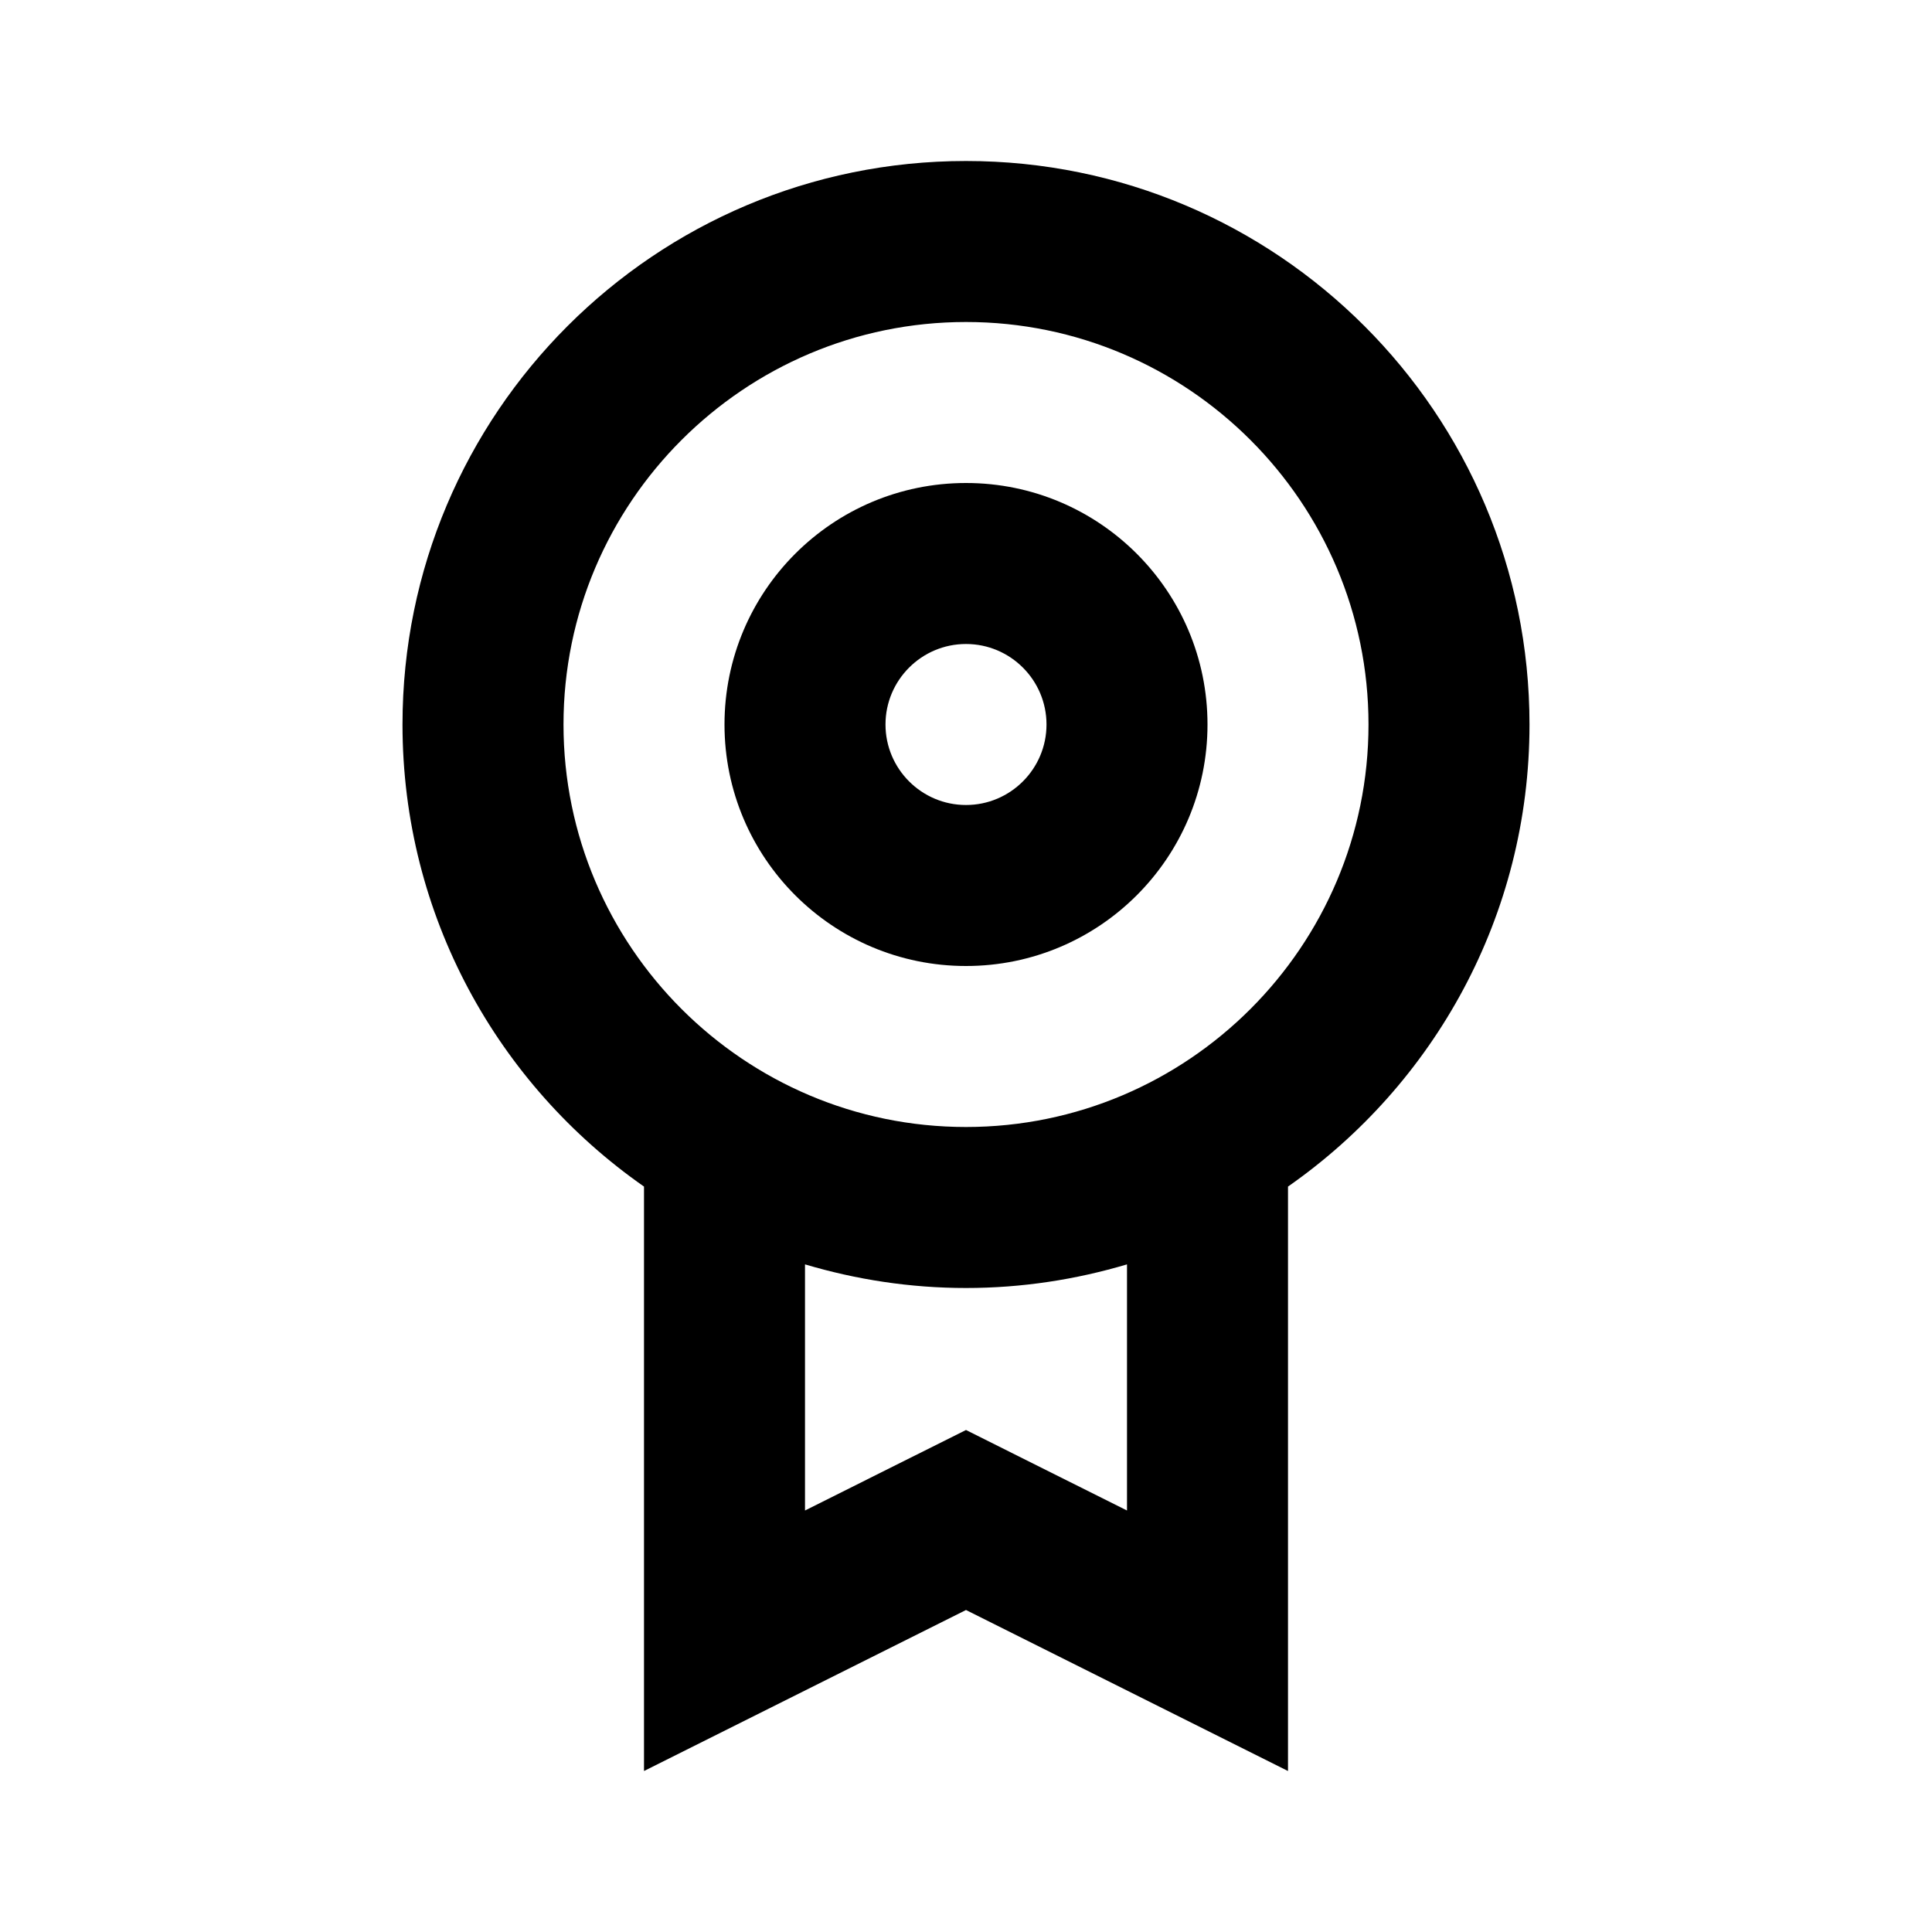
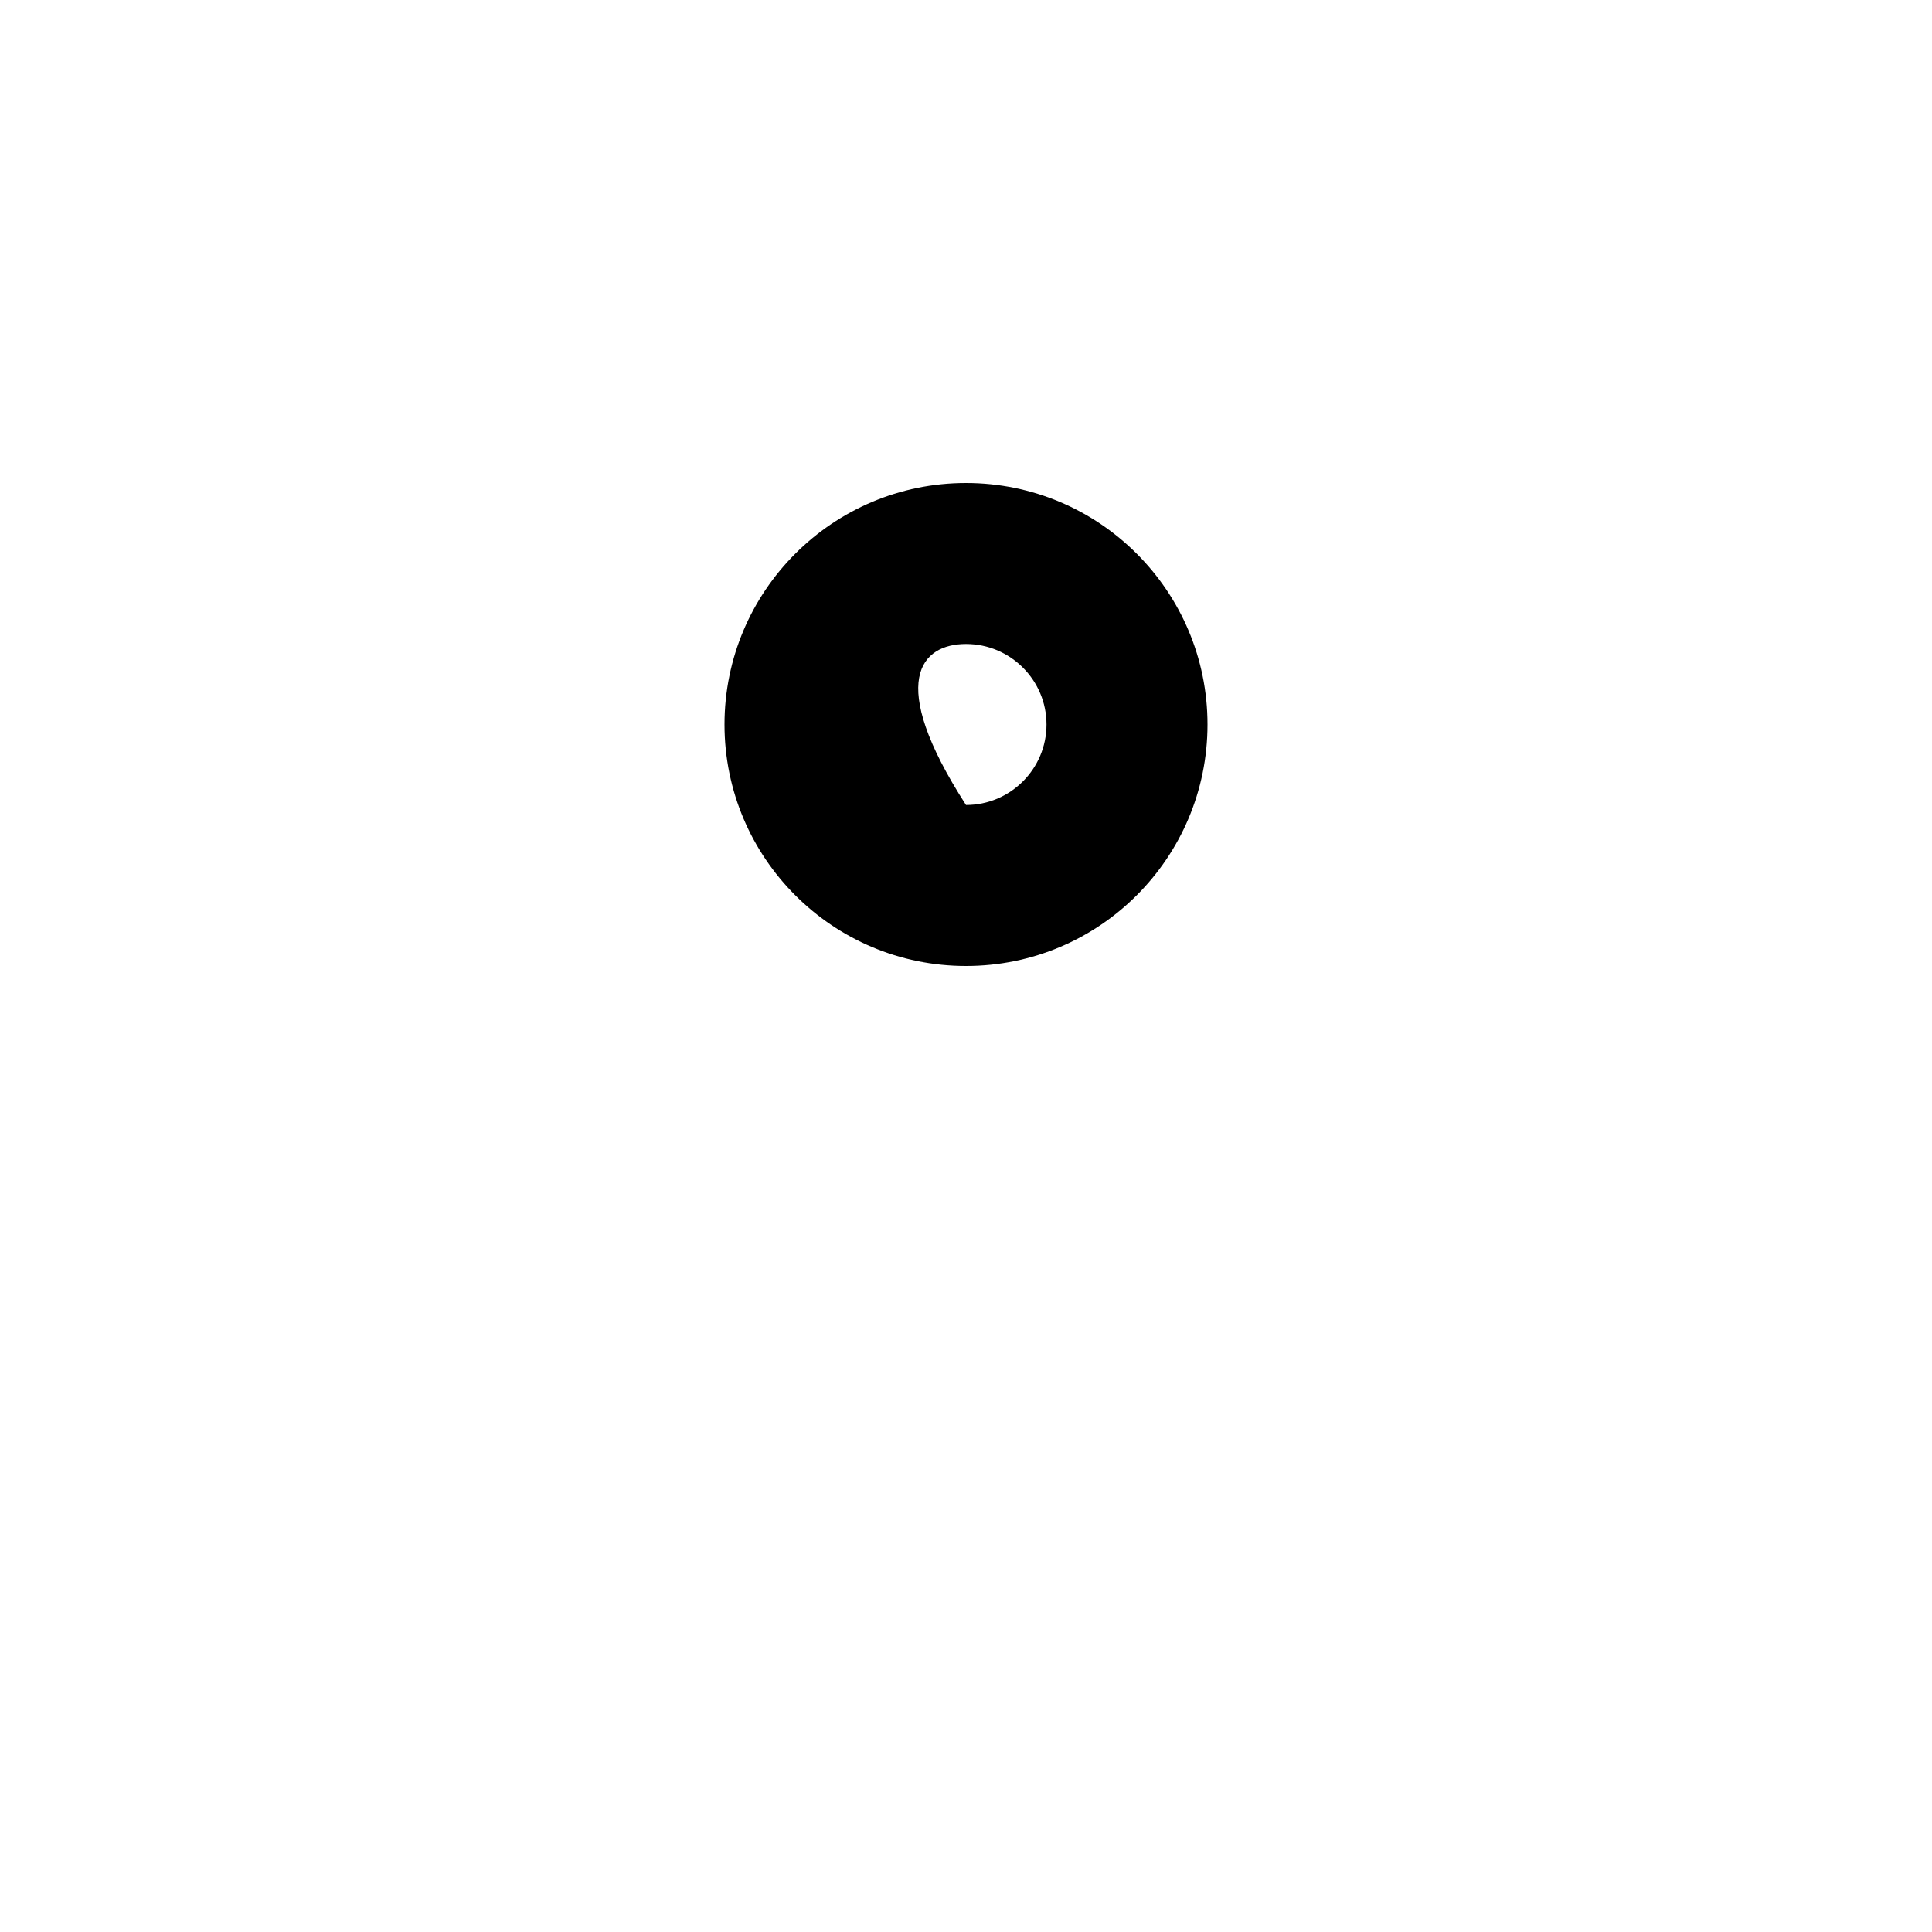
<svg xmlns="http://www.w3.org/2000/svg" width="800px" height="800px" viewBox="0 0 48 48">
-   <path d="M0 0h48v48H0z" fill="none" />
  <g id="Shopicon">
-     <path d="M16,29.48L16,44l8-4l8,4l0-14.52c3.624-2.53,6-6.725,6-11.48c0-7.732-6.268-14-14-14s-14,6.268-14,14  C10,22.755,12.376,26.95,16,29.48z M28,37.528l-2.211-1.105L24,35.528l-1.789,0.894L20,37.528l0-6.115  C21.268,31.79,22.609,32,24,32s2.732-0.21,4-0.587L28,37.528z M24,8c5.514,0,10,4.486,10,10c0,5.514-4.486,10-10,10  c-5.514,0-10-4.486-10-10C14,12.486,18.486,8,24,8z" />
-     <path d="M24,24c3.314,0,6-2.686,6-6s-2.686-6-6-6s-6,2.686-6,6S20.686,24,24,24z M24,16c1.103,0,2,0.897,2,2c0,1.103-0.897,2-2,2  c-1.103,0-2-0.897-2-2C22,16.897,22.897,16,24,16z" />
+     <path d="M24,24c3.314,0,6-2.686,6-6s-2.686-6-6-6s-6,2.686-6,6S20.686,24,24,24z M24,16c1.103,0,2,0.897,2,2c0,1.103-0.897,2-2,2  C22,16.897,22.897,16,24,16z" />
  </g>
</svg>